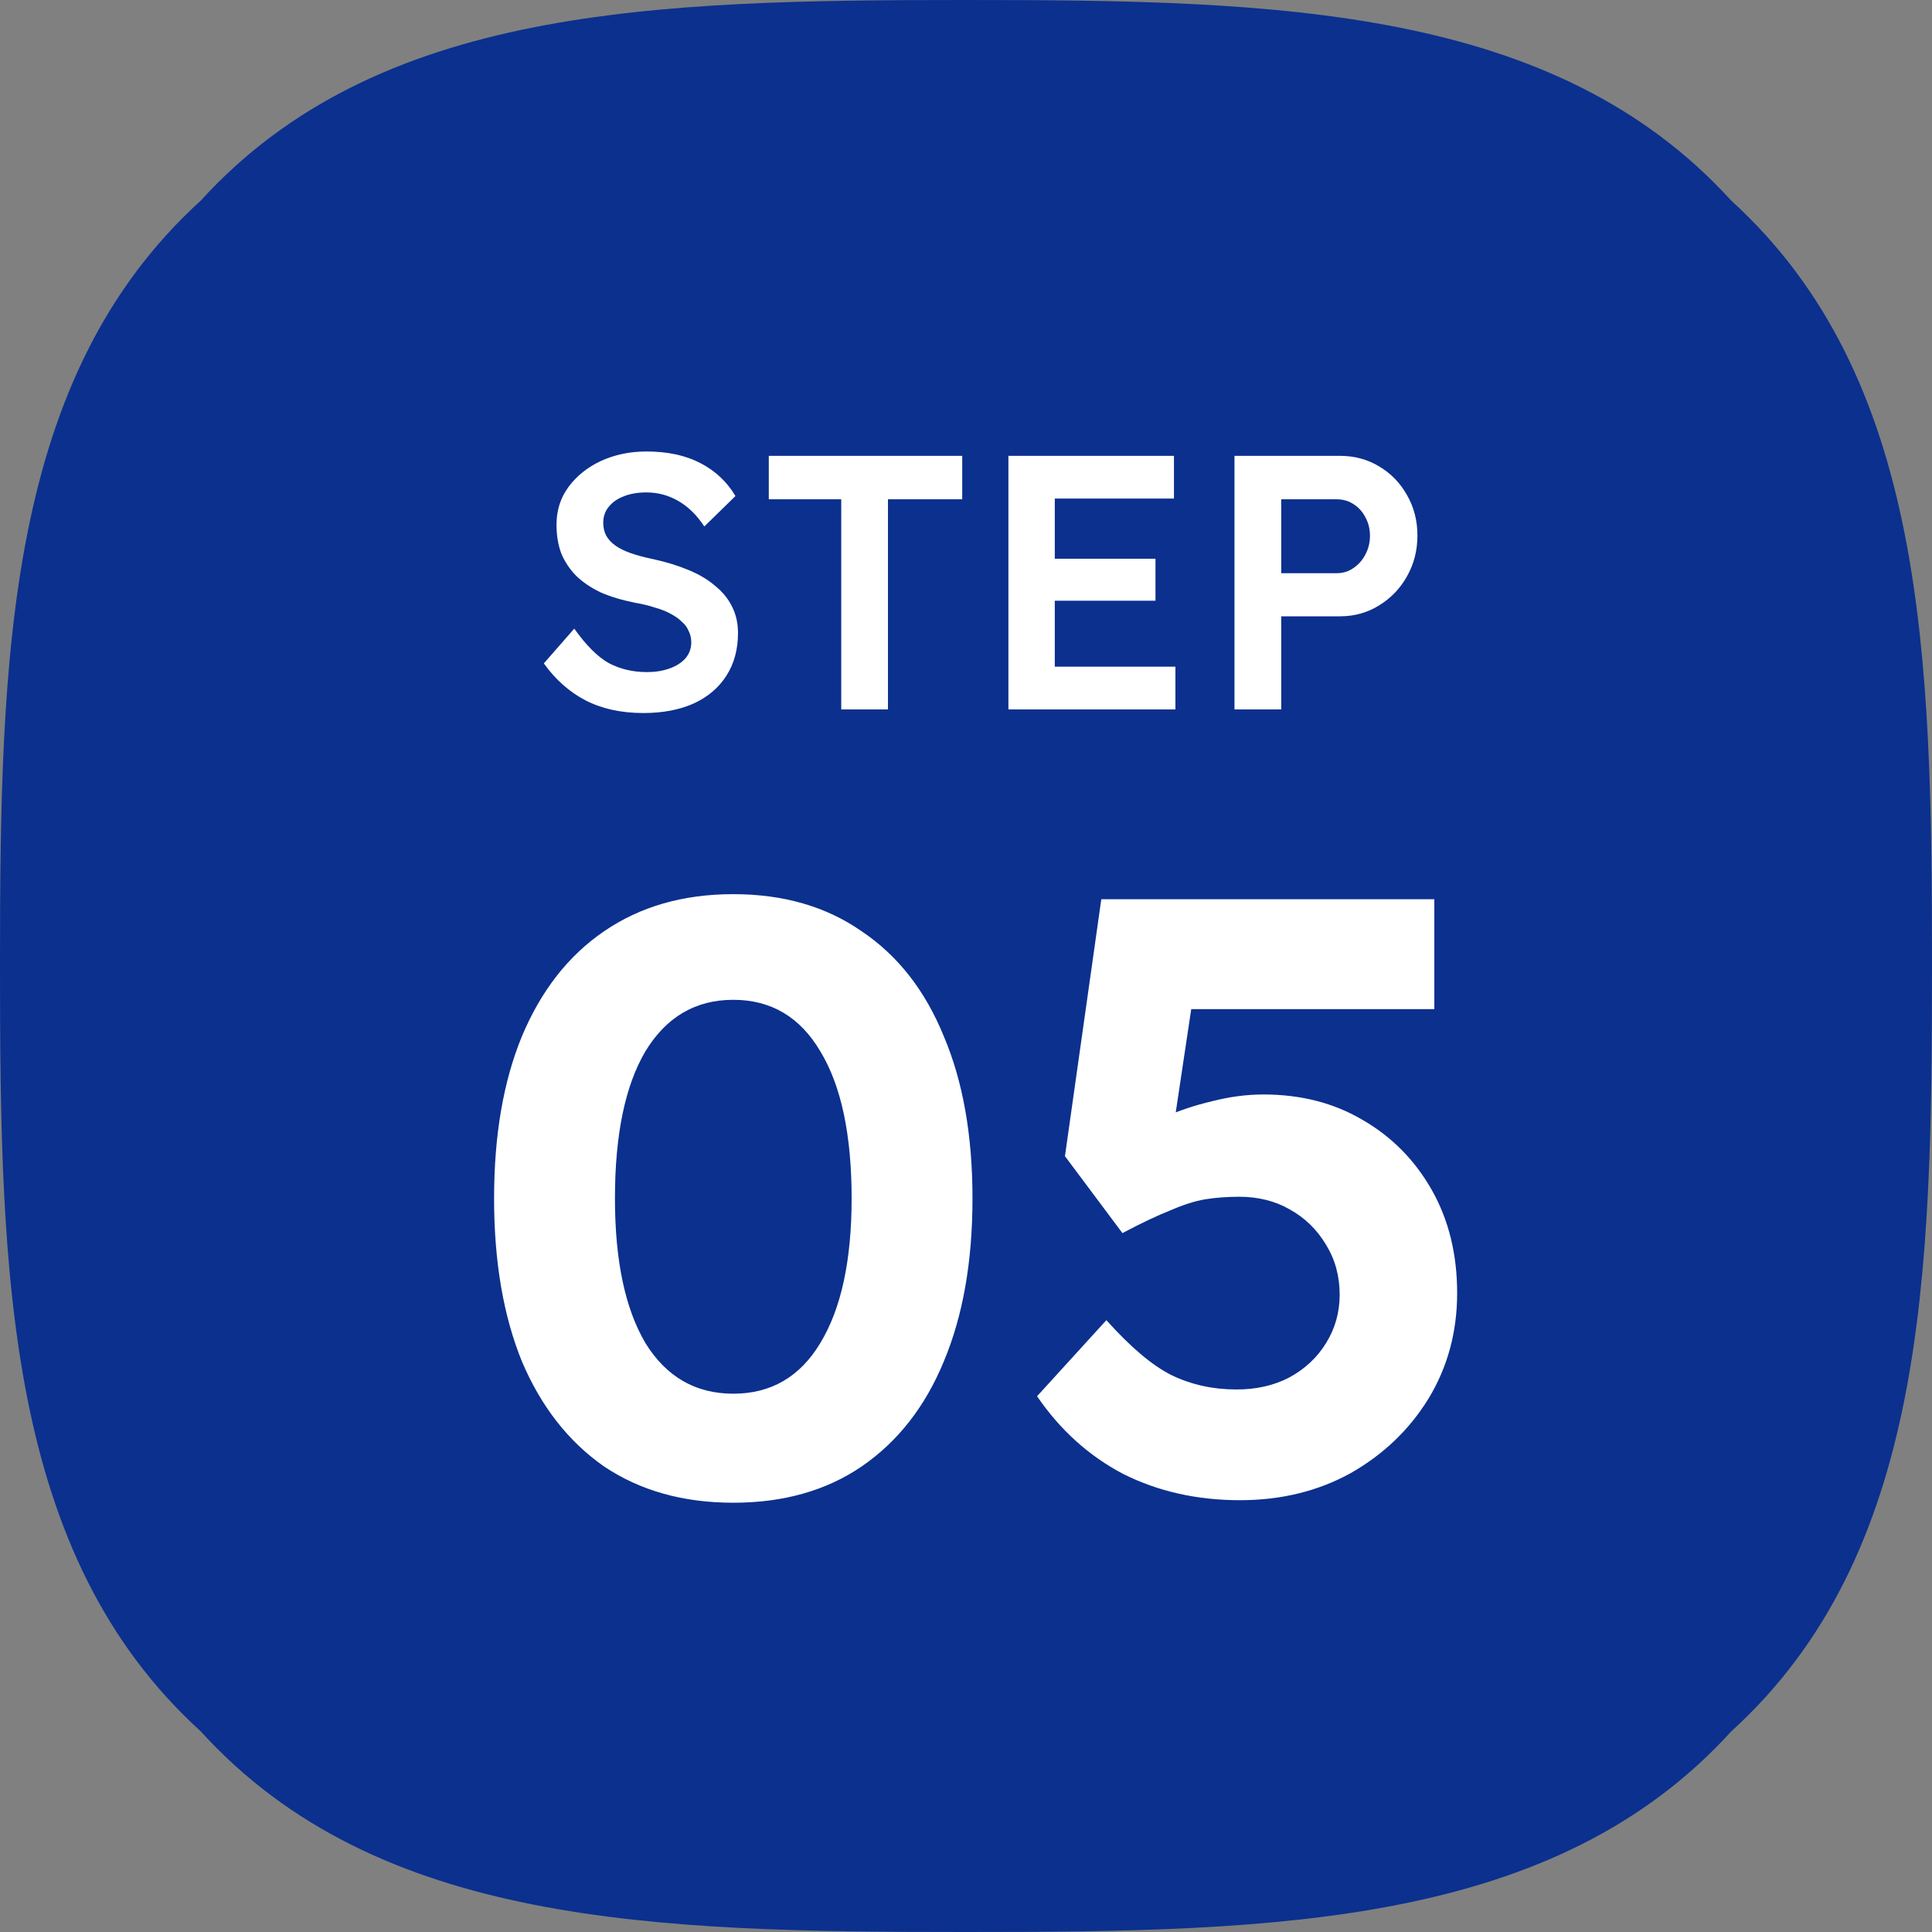
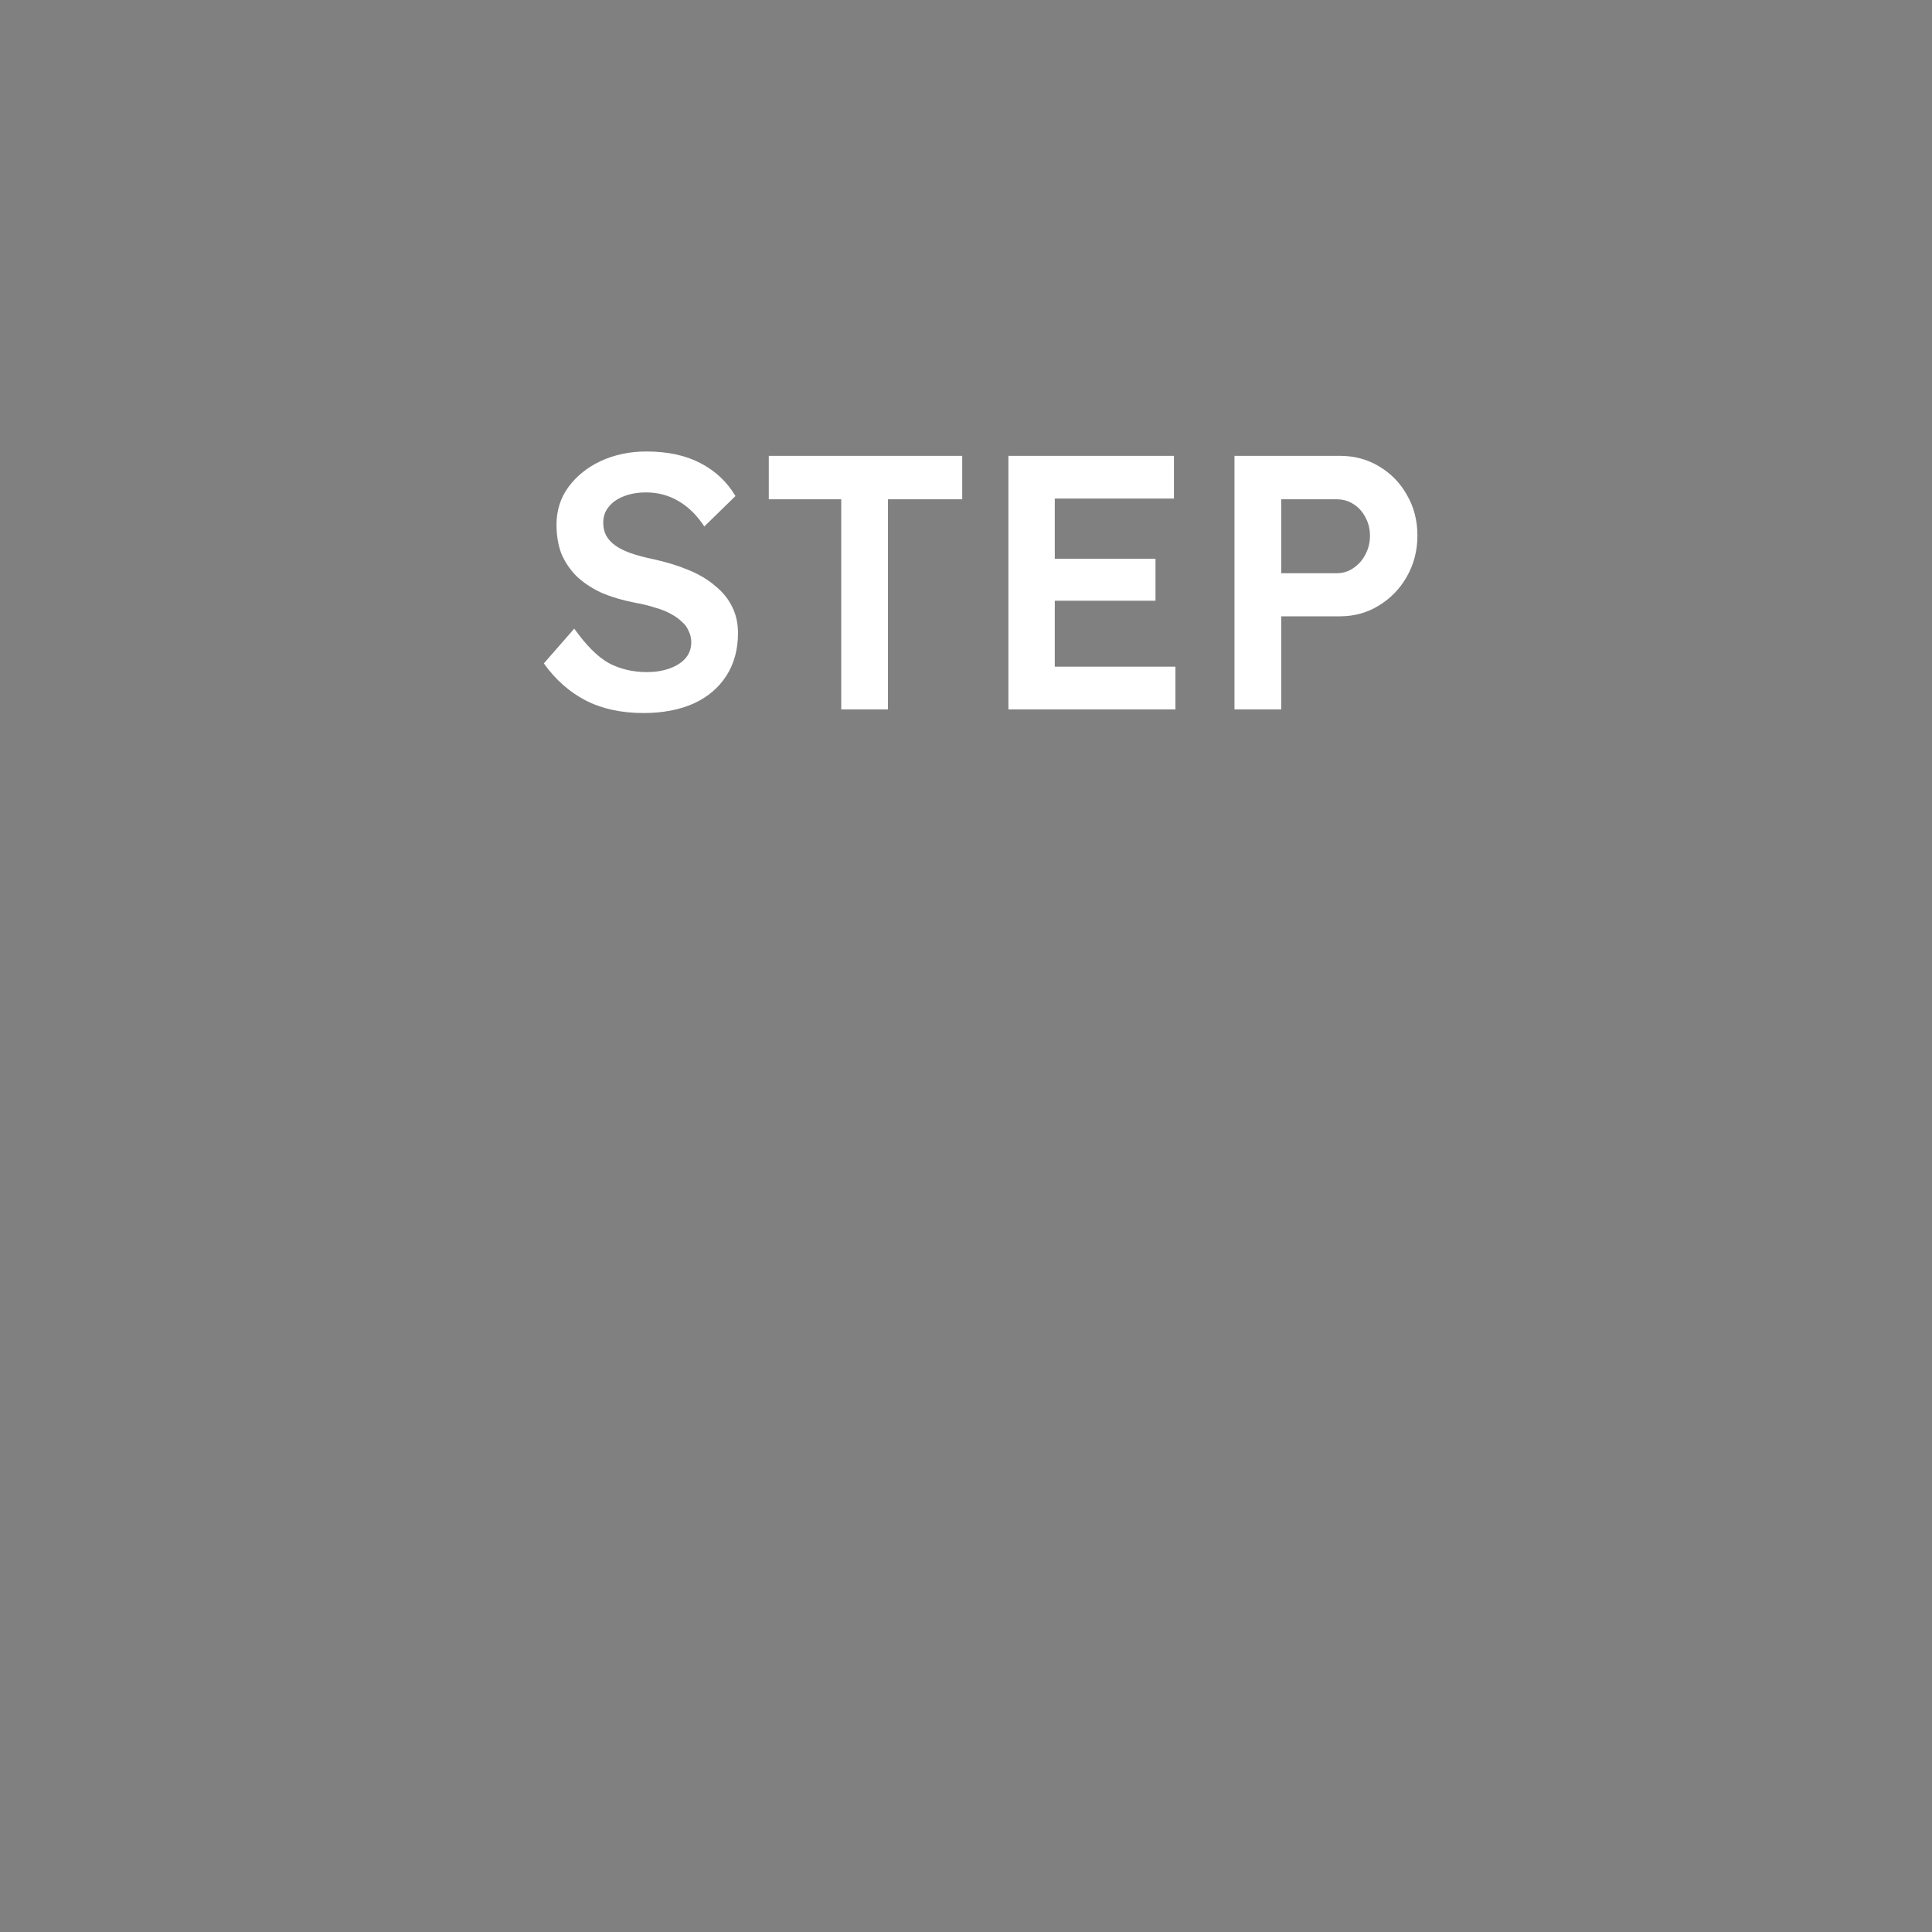
<svg xmlns="http://www.w3.org/2000/svg" width="64" height="64" viewBox="0 0 64 64" fill="none">
  <rect x="0" y="0" width="64" height="64" fill="#808080" stroke="none" />
-   <path d="M64 32C64 21.68 63.784 12.504 57.352 6.648C51.496 0.216 42.328 0 32 0C21.672 0 12.504 0.216 6.648 6.648C0.216 12.496 0 21.672 0 32C0 42.328 0.216 51.496 6.648 57.352C12.496 63.784 21.672 64 32 64C42.328 64 51.504 63.784 57.352 57.352C63.784 51.504 64 42.328 64 32Z" fill="#0B308E" />
  <path d="M21.315 23.62C20.579 23.62 19.939 23.48 19.395 23.2C18.859 22.92 18.399 22.512 18.015 21.976L19.023 20.824C19.415 21.376 19.795 21.756 20.163 21.964C20.539 22.164 20.963 22.264 21.435 22.264C21.707 22.264 21.955 22.224 22.179 22.144C22.403 22.064 22.579 21.952 22.707 21.808C22.835 21.656 22.899 21.48 22.899 21.28C22.899 21.144 22.871 21.02 22.815 20.908C22.767 20.788 22.691 20.684 22.587 20.596C22.491 20.5 22.367 20.412 22.215 20.332C22.071 20.252 21.899 20.184 21.699 20.128C21.507 20.064 21.295 20.012 21.063 19.972C20.615 19.884 20.227 19.768 19.899 19.624C19.579 19.472 19.307 19.288 19.083 19.072C18.867 18.848 18.703 18.6 18.591 18.328C18.487 18.048 18.435 17.732 18.435 17.38C18.435 16.908 18.567 16.492 18.831 16.132C19.103 15.764 19.463 15.476 19.911 15.268C20.367 15.06 20.867 14.956 21.411 14.956C22.115 14.956 22.711 15.084 23.199 15.34C23.695 15.596 24.083 15.96 24.363 16.432L23.331 17.44C23.091 17.072 22.807 16.792 22.479 16.6C22.151 16.408 21.795 16.312 21.411 16.312C21.123 16.312 20.871 16.356 20.655 16.444C20.447 16.524 20.283 16.64 20.163 16.792C20.043 16.936 19.983 17.112 19.983 17.32C19.983 17.472 20.015 17.612 20.079 17.74C20.151 17.868 20.255 17.98 20.391 18.076C20.527 18.172 20.699 18.256 20.907 18.328C21.115 18.4 21.355 18.464 21.627 18.52C22.067 18.616 22.459 18.736 22.803 18.88C23.155 19.024 23.451 19.2 23.691 19.408C23.939 19.608 24.127 19.84 24.255 20.104C24.383 20.36 24.447 20.648 24.447 20.968C24.447 21.512 24.319 21.984 24.063 22.384C23.807 22.784 23.443 23.092 22.971 23.308C22.499 23.516 21.947 23.62 21.315 23.62ZM27.867 23.5V16.54H25.467V15.1H31.875V16.54H29.415V23.5H27.867ZM33.405 23.5V15.1H38.889V16.516H34.941V22.084H38.937V23.5H33.405ZM34.125 19.9V18.508H38.277V19.9H34.125ZM40.894 23.5V15.1H44.386C44.866 15.1 45.298 15.216 45.682 15.448C46.074 15.68 46.382 15.996 46.606 16.396C46.838 16.796 46.954 17.244 46.954 17.74C46.954 18.236 46.838 18.688 46.606 19.096C46.382 19.496 46.074 19.816 45.682 20.056C45.298 20.296 44.866 20.416 44.386 20.416H42.442V23.5H40.894ZM42.442 18.988H44.278C44.486 18.988 44.67 18.932 44.83 18.82C44.998 18.708 45.13 18.56 45.226 18.376C45.33 18.184 45.382 17.976 45.382 17.752C45.382 17.52 45.33 17.312 45.226 17.128C45.13 16.944 44.998 16.8 44.83 16.696C44.67 16.592 44.486 16.54 44.278 16.54H42.442V18.988Z" fill="white" />
-   <path d="M24.291 49.78C22.63 49.78 21.202 49.379 20.007 48.576C18.831 47.755 17.926 46.597 17.291 45.104C16.675 43.592 16.367 41.791 16.367 39.7C16.367 37.609 16.675 35.817 17.291 34.324C17.926 32.812 18.831 31.655 20.007 30.852C21.202 30.031 22.63 29.62 24.291 29.62C25.953 29.62 27.371 30.031 28.547 30.852C29.742 31.655 30.647 32.812 31.263 34.324C31.898 35.817 32.215 37.609 32.215 39.7C32.215 41.791 31.898 43.592 31.263 45.104C30.647 46.597 29.742 47.755 28.547 48.576C27.371 49.379 25.953 49.78 24.291 49.78ZM24.291 46.168C25.542 46.168 26.503 45.608 27.175 44.488C27.866 43.349 28.211 41.753 28.211 39.7C28.211 37.591 27.866 35.967 27.175 34.828C26.503 33.689 25.542 33.12 24.291 33.12C23.041 33.12 22.07 33.689 21.379 34.828C20.707 35.967 20.371 37.591 20.371 39.7C20.371 41.753 20.707 43.349 21.379 44.488C22.07 45.608 23.041 46.168 24.291 46.168ZM41.074 49.696C39.656 49.696 38.368 49.407 37.21 48.828C36.072 48.231 35.12 47.372 34.354 46.252L36.65 43.732C37.453 44.628 38.172 45.235 38.806 45.552C39.46 45.869 40.178 46.028 40.962 46.028C41.616 46.028 42.194 45.897 42.698 45.636C43.221 45.356 43.632 44.973 43.93 44.488C44.229 44.003 44.378 43.471 44.378 42.892C44.378 42.276 44.229 41.725 43.93 41.24C43.632 40.736 43.23 40.344 42.726 40.064C42.241 39.784 41.681 39.644 41.046 39.644C40.654 39.644 40.281 39.672 39.926 39.728C39.59 39.784 39.208 39.905 38.778 40.092C38.349 40.26 37.817 40.512 37.182 40.848L35.278 38.3L36.482 29.788H47.514V33.428H38.638L39.646 32.196L38.722 38.356L37.406 37.712C37.686 37.451 38.069 37.217 38.554 37.012C39.058 36.788 39.59 36.611 40.15 36.48C40.729 36.331 41.298 36.256 41.858 36.256C43.09 36.256 44.182 36.536 45.134 37.096C46.105 37.656 46.87 38.431 47.43 39.42C47.99 40.409 48.27 41.548 48.27 42.836C48.27 44.124 47.953 45.291 47.318 46.336C46.684 47.363 45.825 48.184 44.742 48.8C43.66 49.397 42.437 49.696 41.074 49.696Z" fill="white" />
</svg>